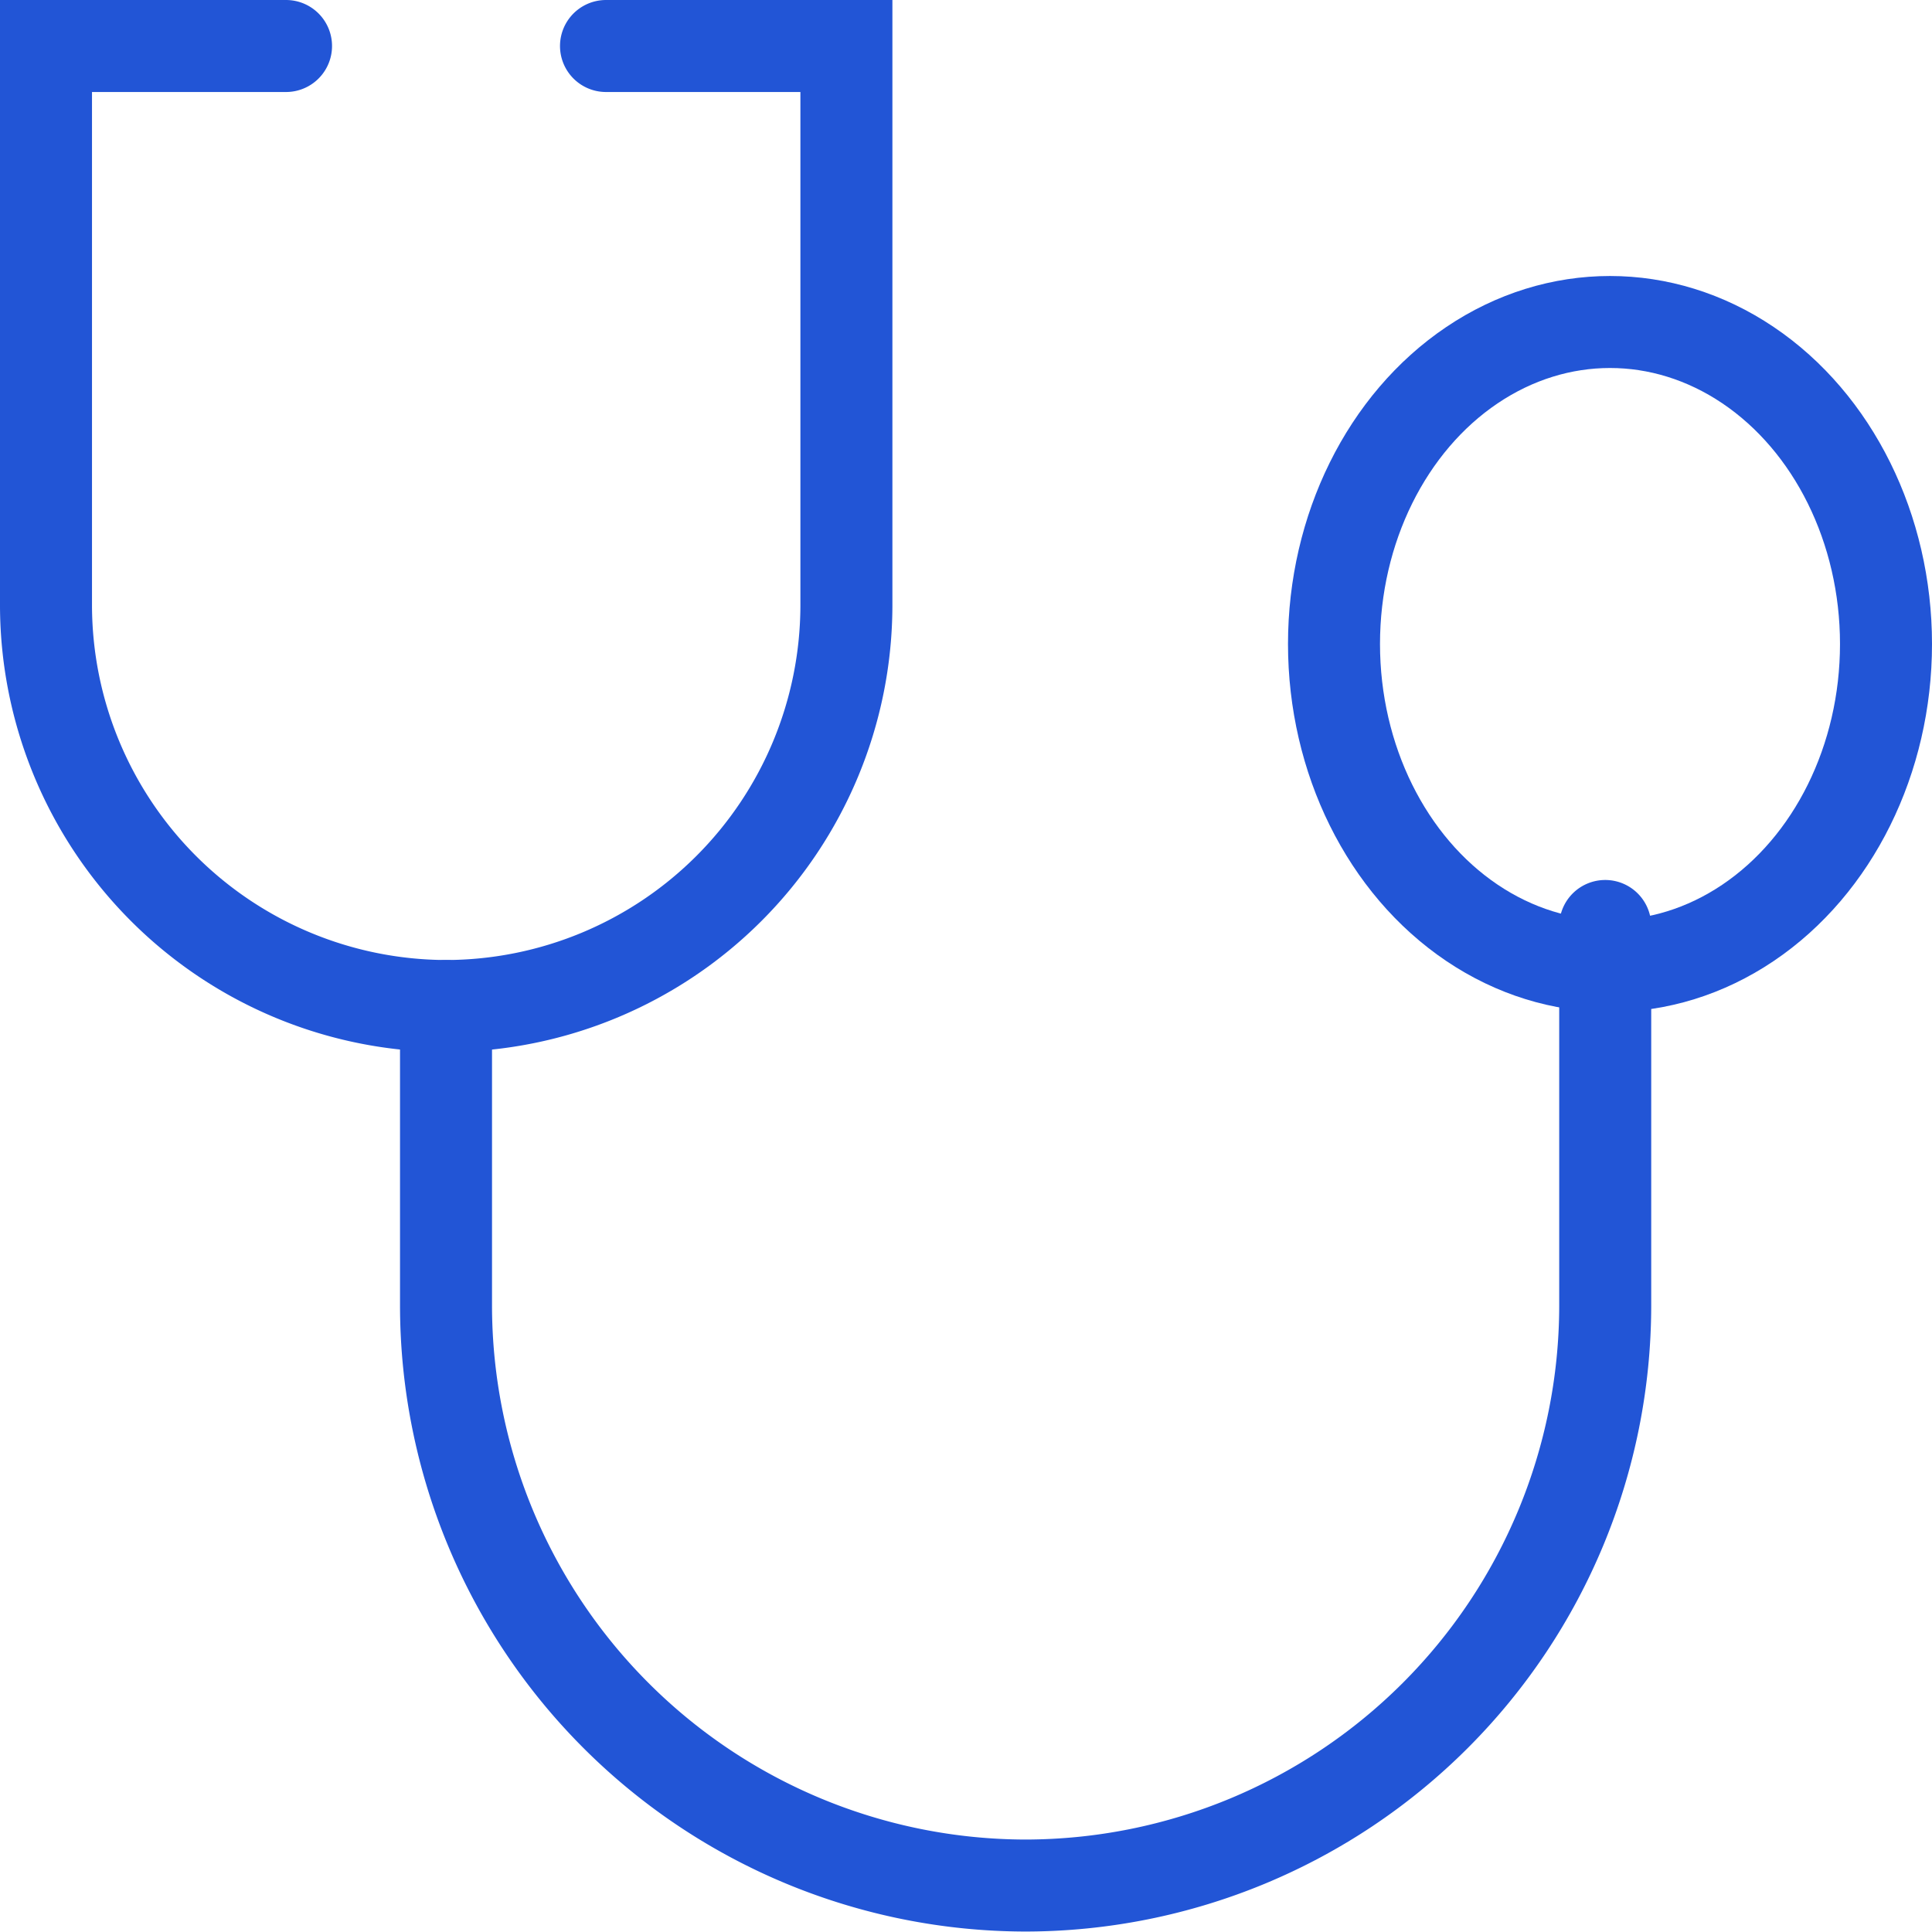
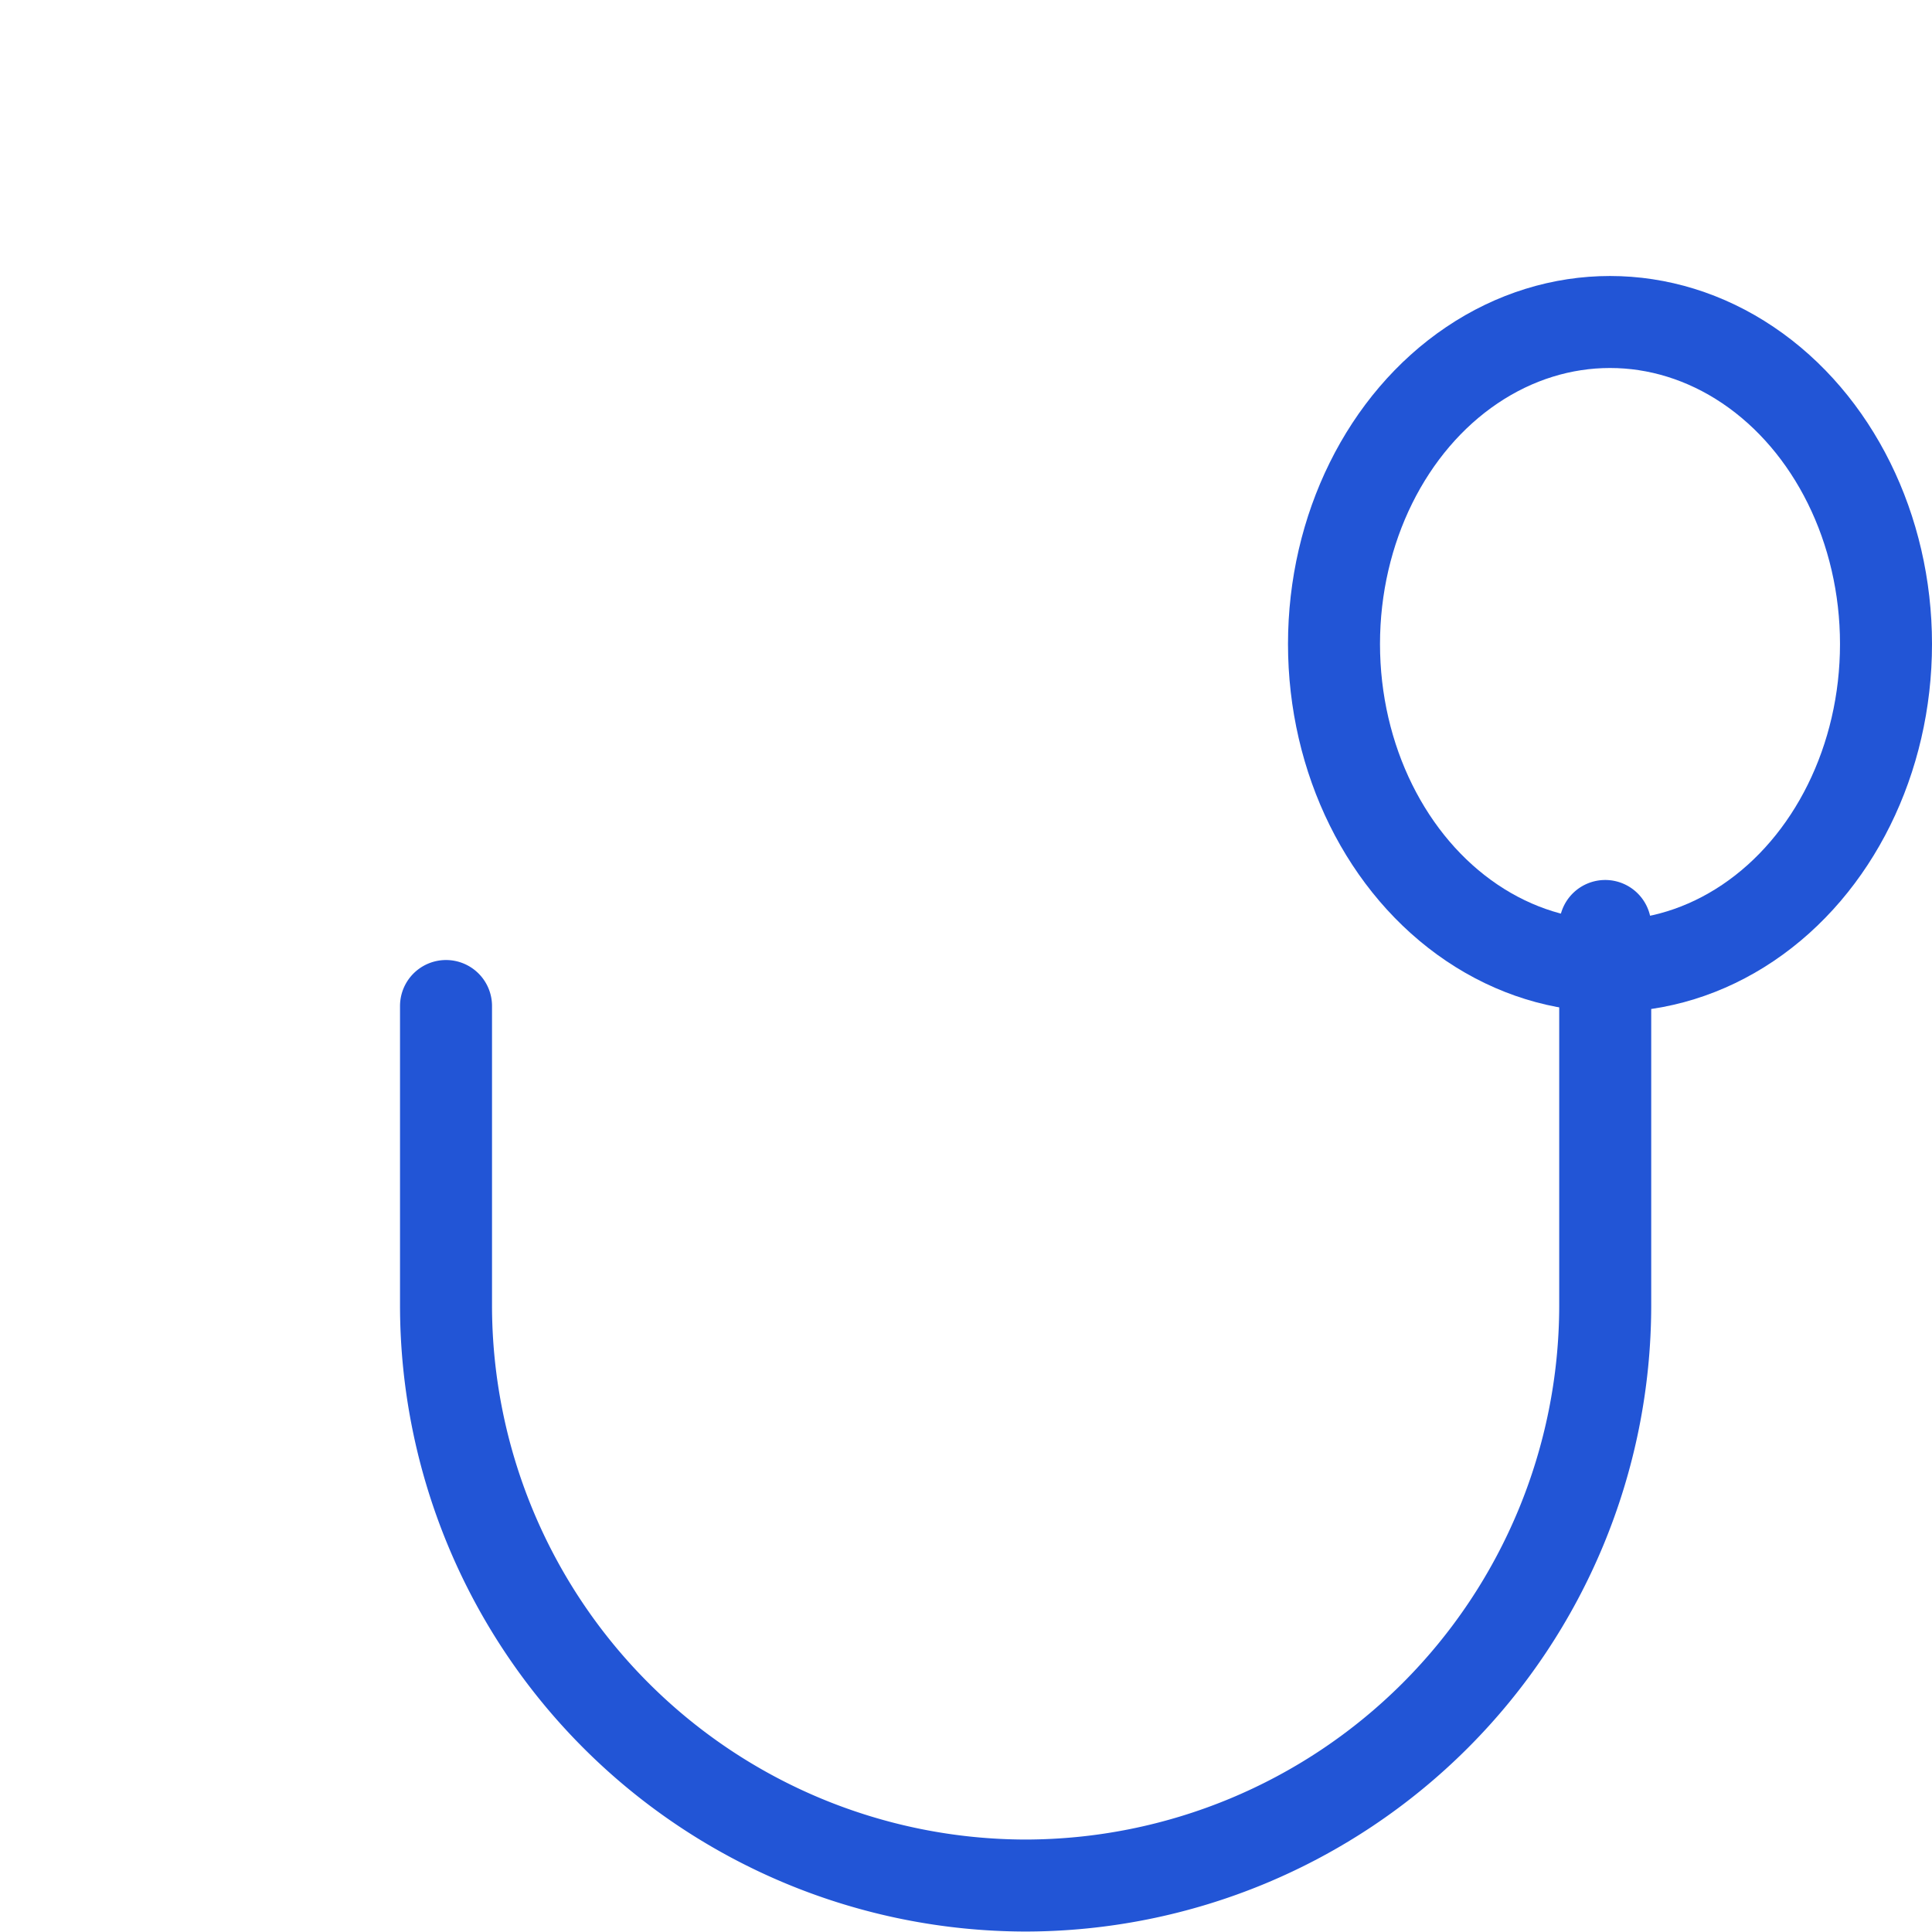
<svg xmlns="http://www.w3.org/2000/svg" width="21" height="21" viewBox="0 0 21 21">
  <g id="Stethoscope" transform="translate(-0.5 -0.5)">
-     <path id="Path_73" data-name="Path 73" d="M3.609,1H1V7.087a4.361,4.361,0,0,0,4.348,4.348h0A4.361,4.361,0,0,0,9.7,7.087V1H7.087" fill="none" stroke="#2255d6" stroke-linecap="round" stroke-width="1" />
    <path id="Path_74" data-name="Path 74" d="M11,23.87V27.13a6.309,6.309,0,0,0,6.3,6.3h0a6.309,6.309,0,0,0,6.3-6.3h0V23" transform="translate(-5.652 -12.435)" fill="none" stroke="#2255d6" stroke-linecap="round" stroke-width="1" />
    <ellipse id="Ellipse_26" data-name="Ellipse 26" cx="3" cy="3.5" rx="3" ry="3.5" transform="translate(15 4)" fill="none" stroke="#2255d6" stroke-linecap="round" stroke-width="1" />
  </g>
</svg>